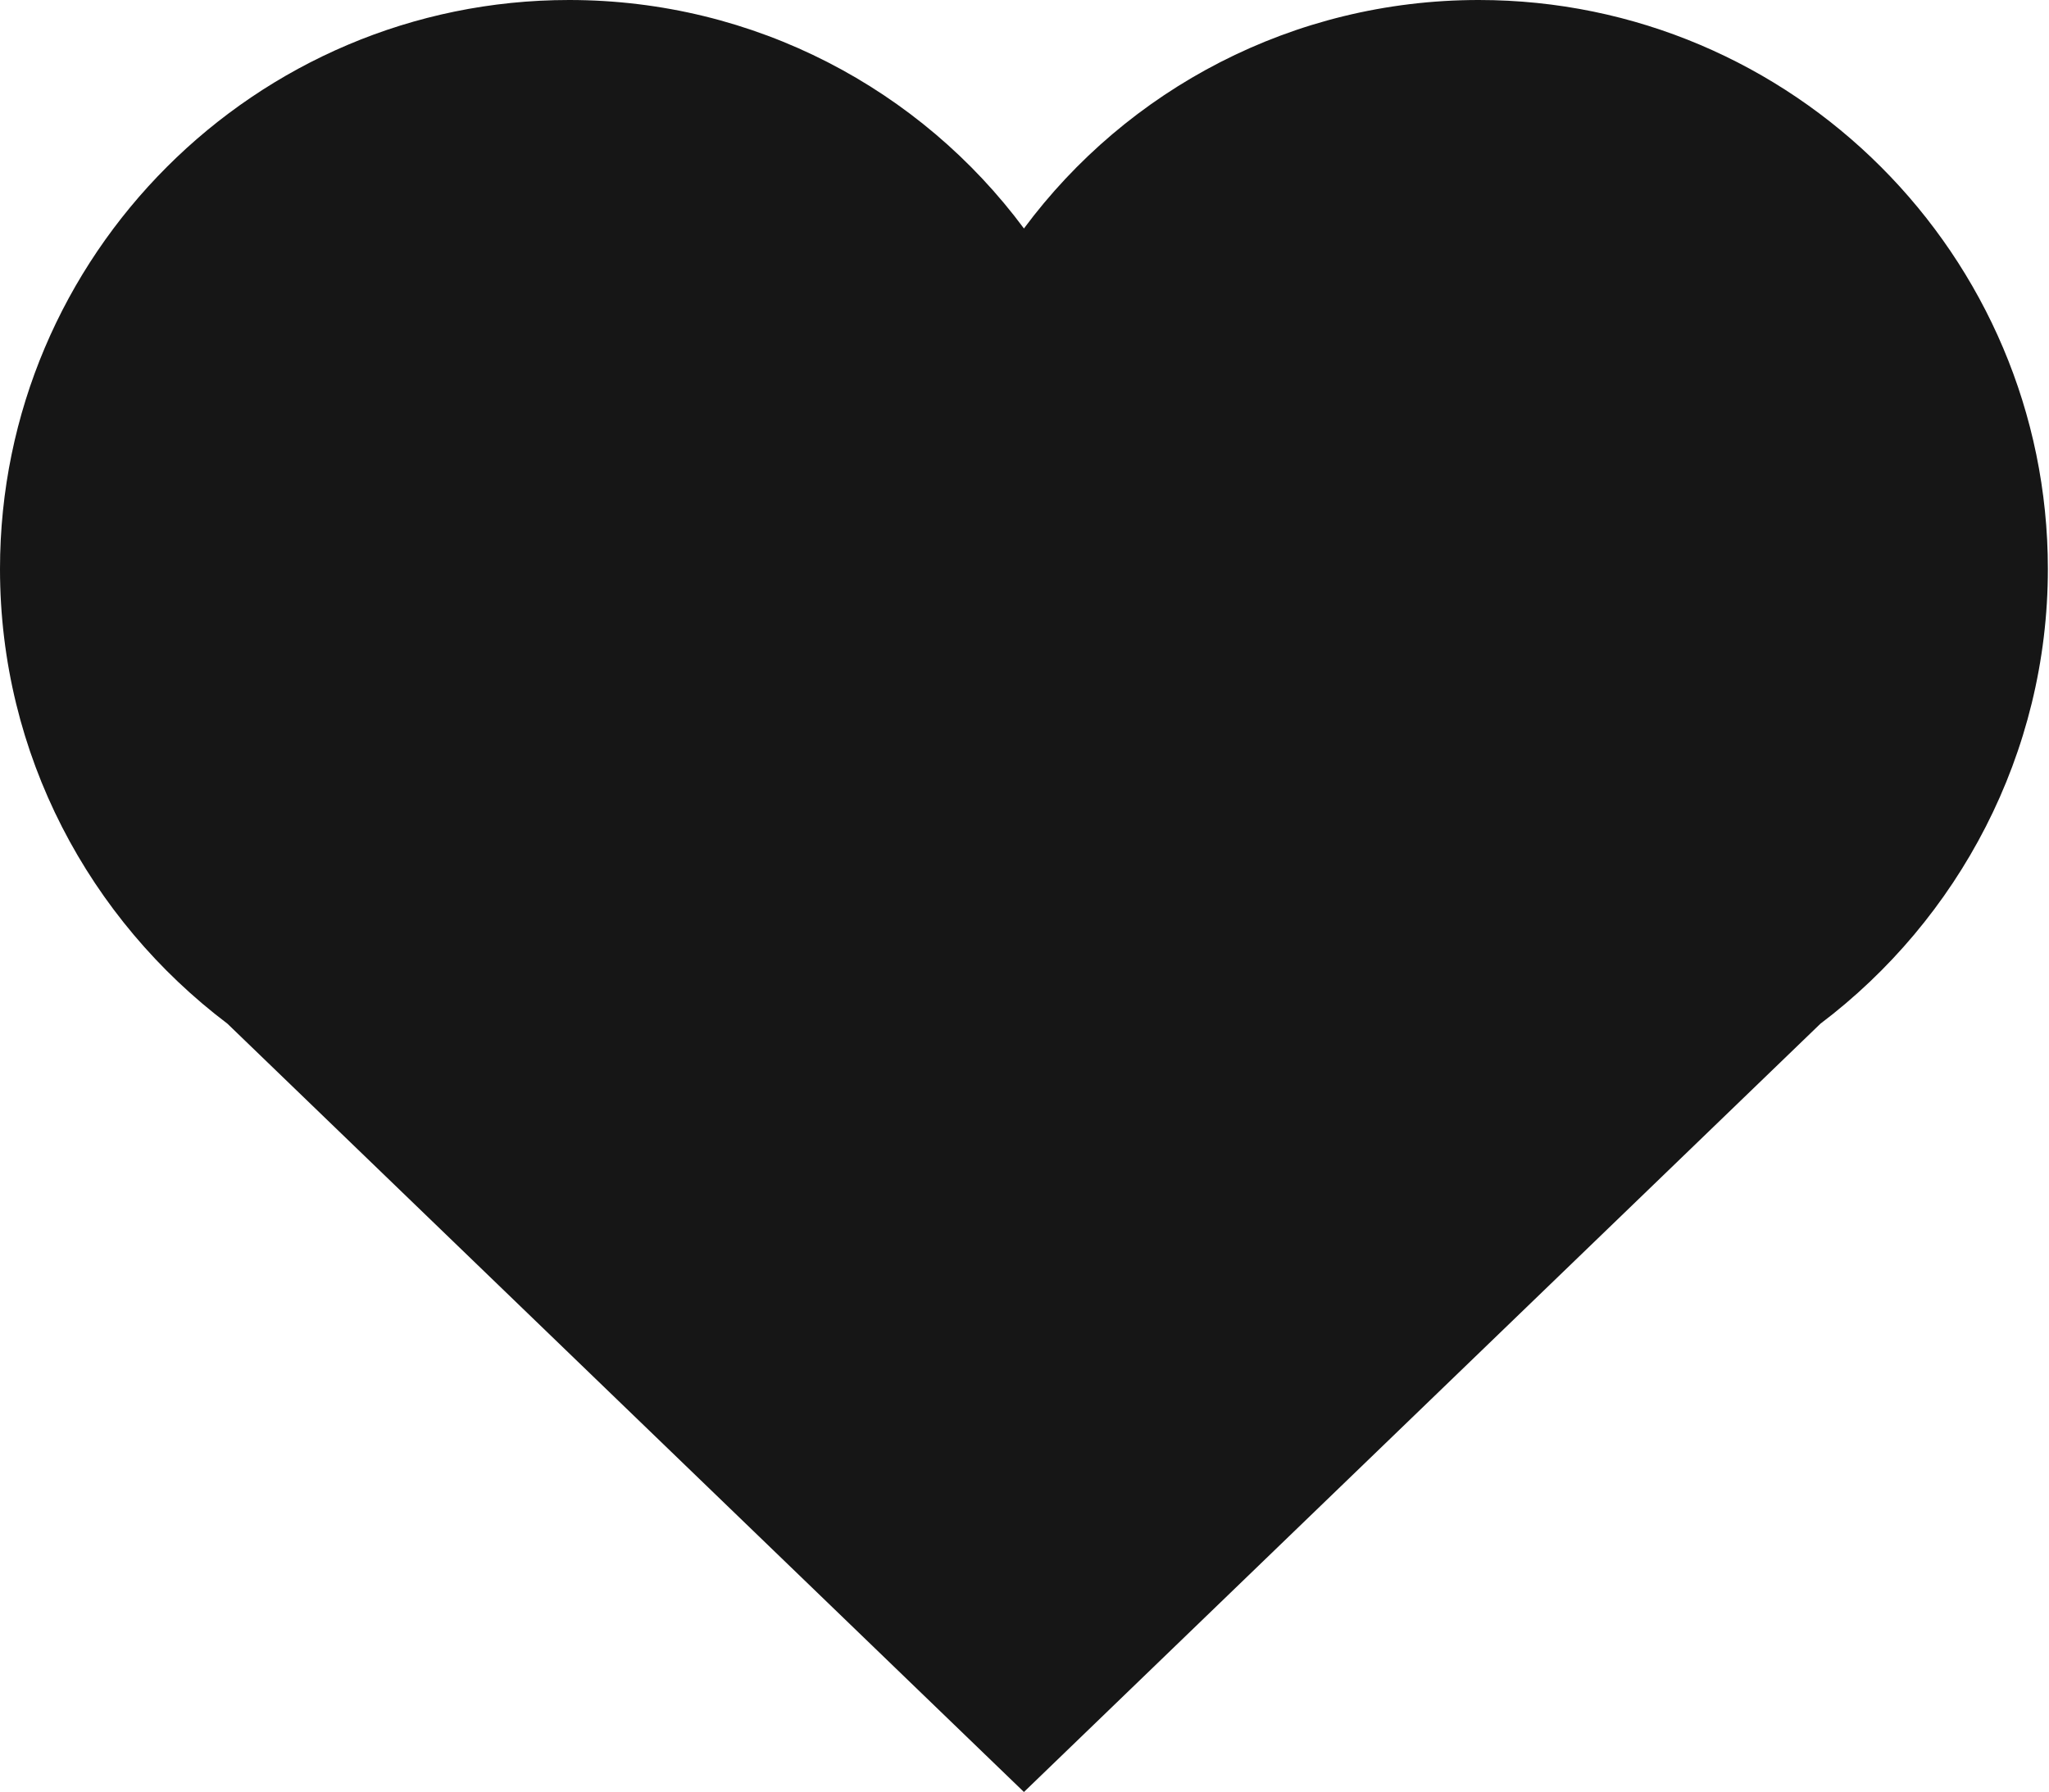
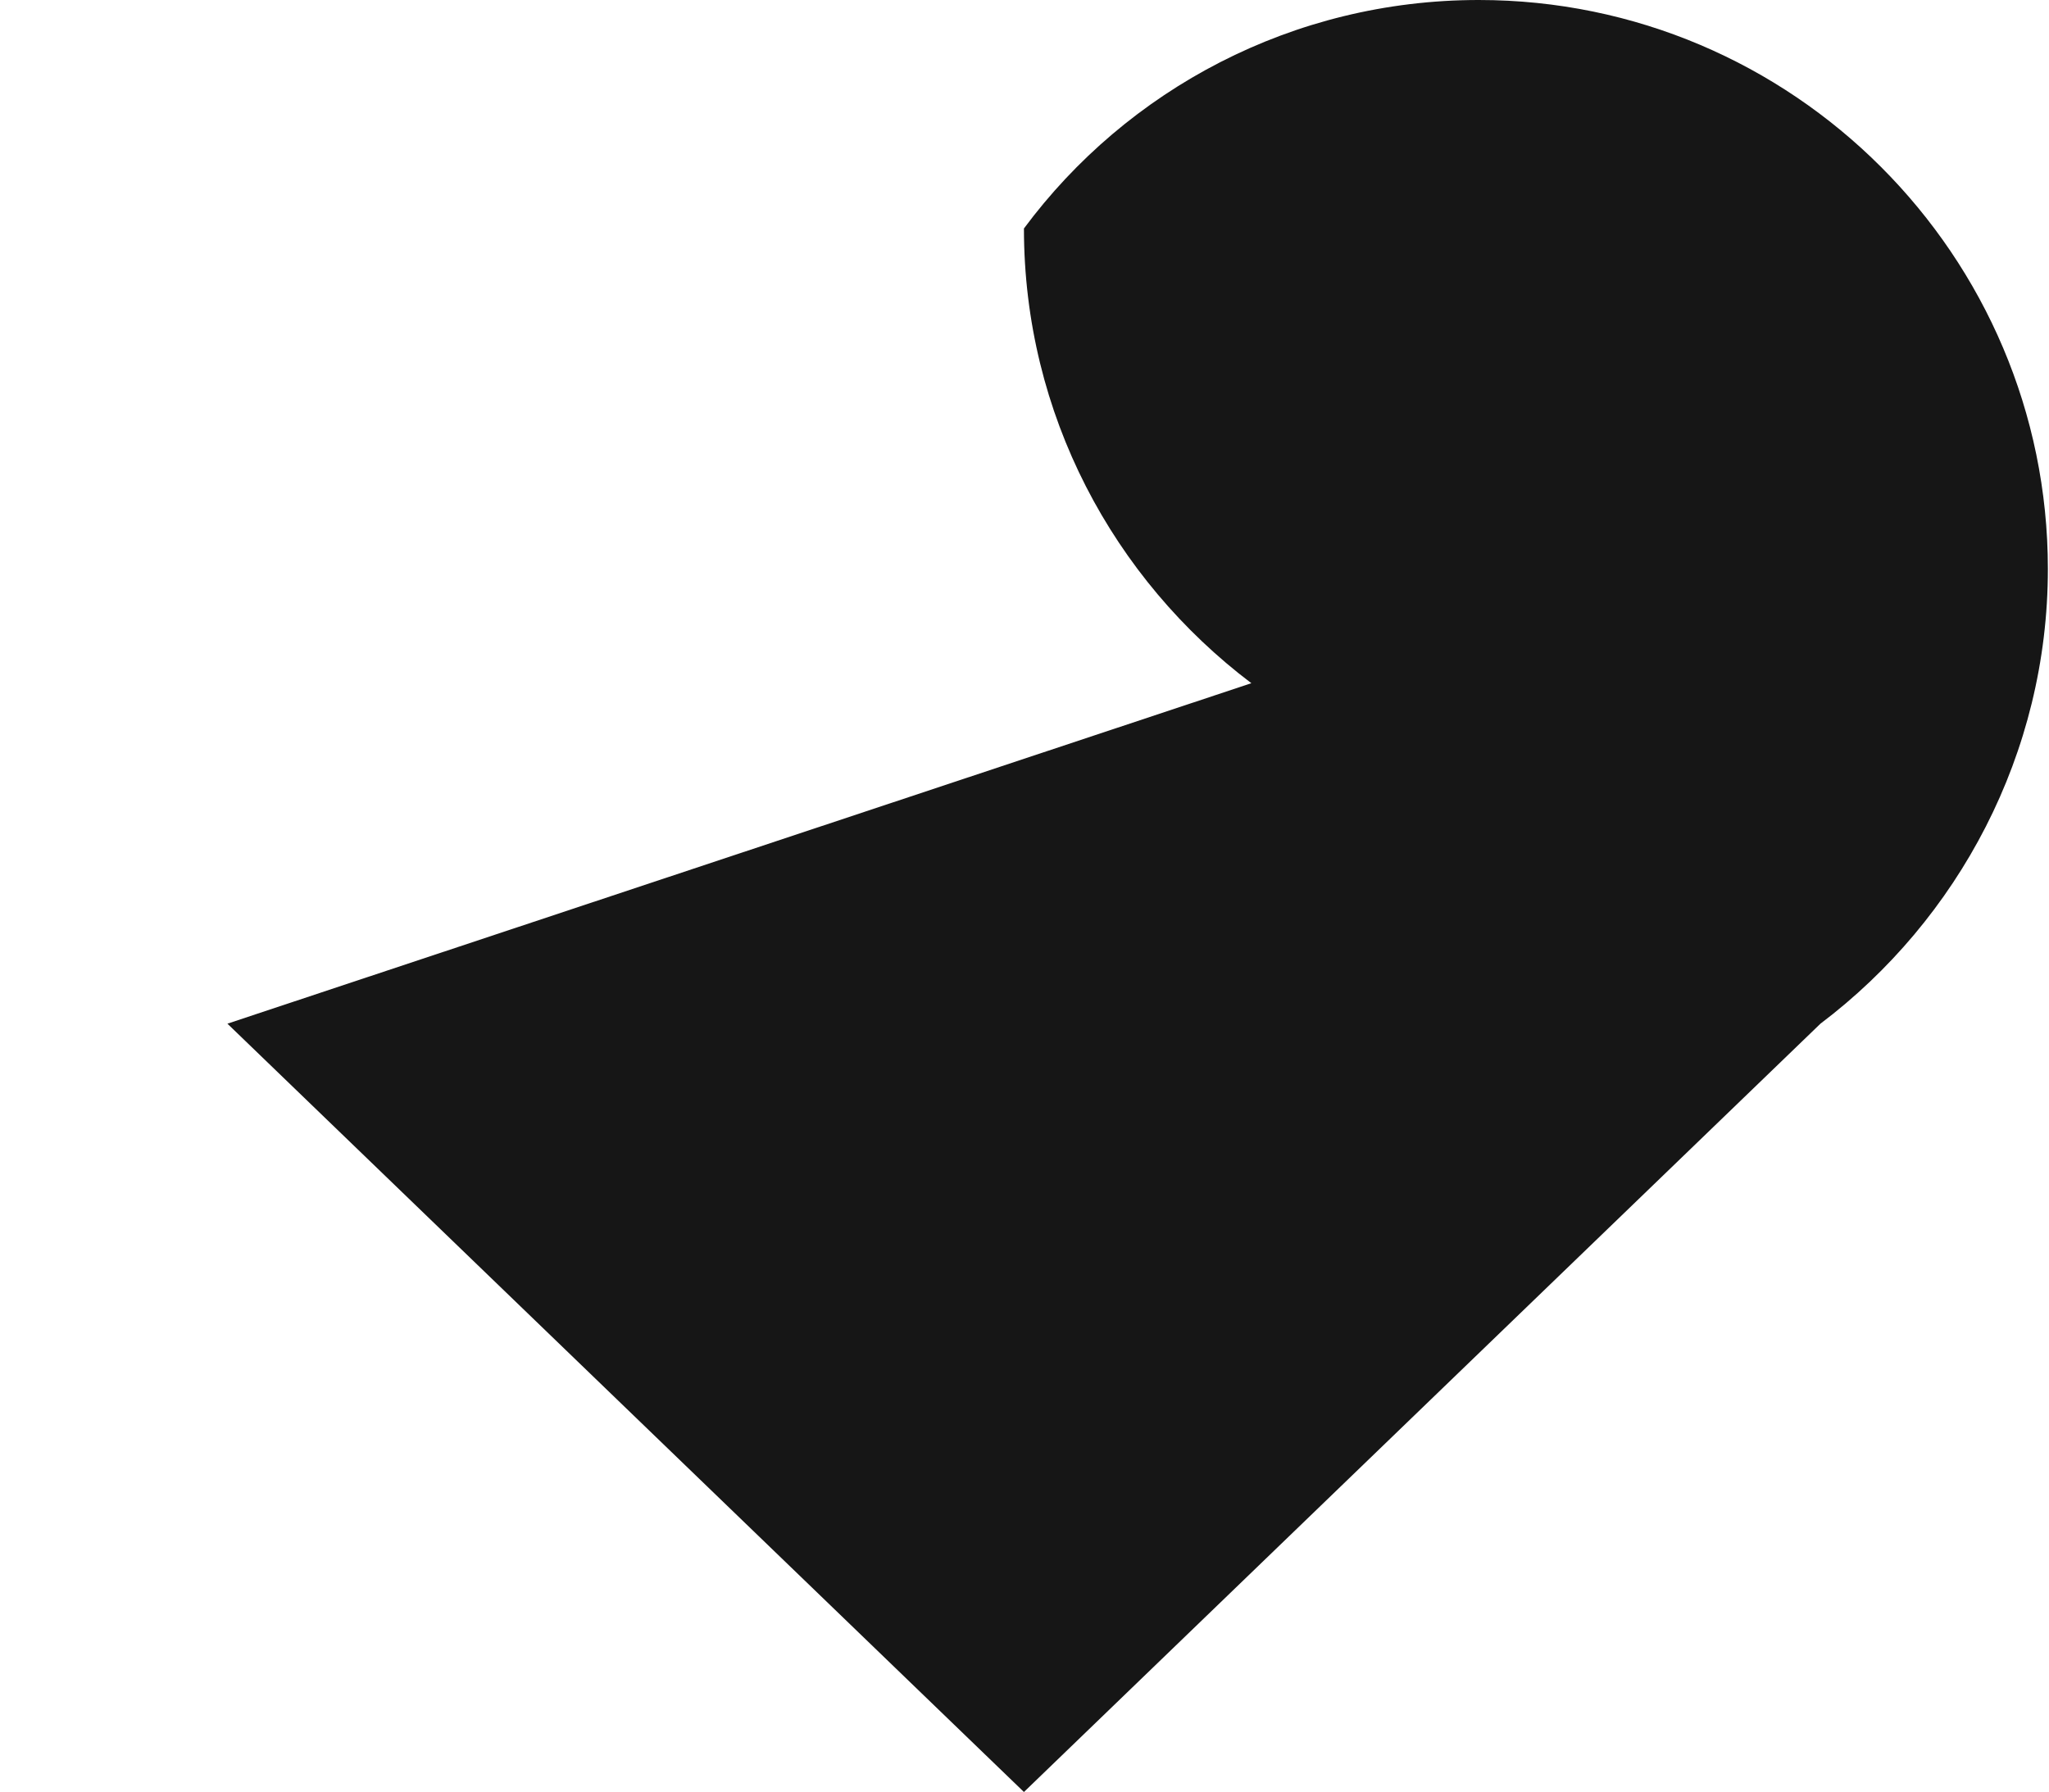
<svg xmlns="http://www.w3.org/2000/svg" viewBox="0 0 18.29 16">
  <defs>
    <style>.e{fill:#161616;}</style>
  </defs>
  <g id="a" />
  <g id="b">
    <g id="c">
      <g id="d">
-         <path class="e" d="M2.03,9.14l7.11,6.86,7.11-6.86c1.23-.93,2.03-2.41,2.03-4.06,0-2.8-2.28-5.08-5.08-5.08-1.66,0-3.14,.8-4.06,2.04C8.22,.8,6.74,0,5.08,0,2.28,0,0,2.28,0,5.08c0,1.66,.8,3.13,2.03,4.06Z" />
+         <path class="e" d="M2.03,9.14l7.11,6.86,7.11-6.86c1.23-.93,2.03-2.41,2.03-4.06,0-2.8-2.28-5.08-5.08-5.08-1.66,0-3.14,.8-4.06,2.04c0,1.66,.8,3.13,2.03,4.06Z" />
      </g>
    </g>
  </g>
</svg>